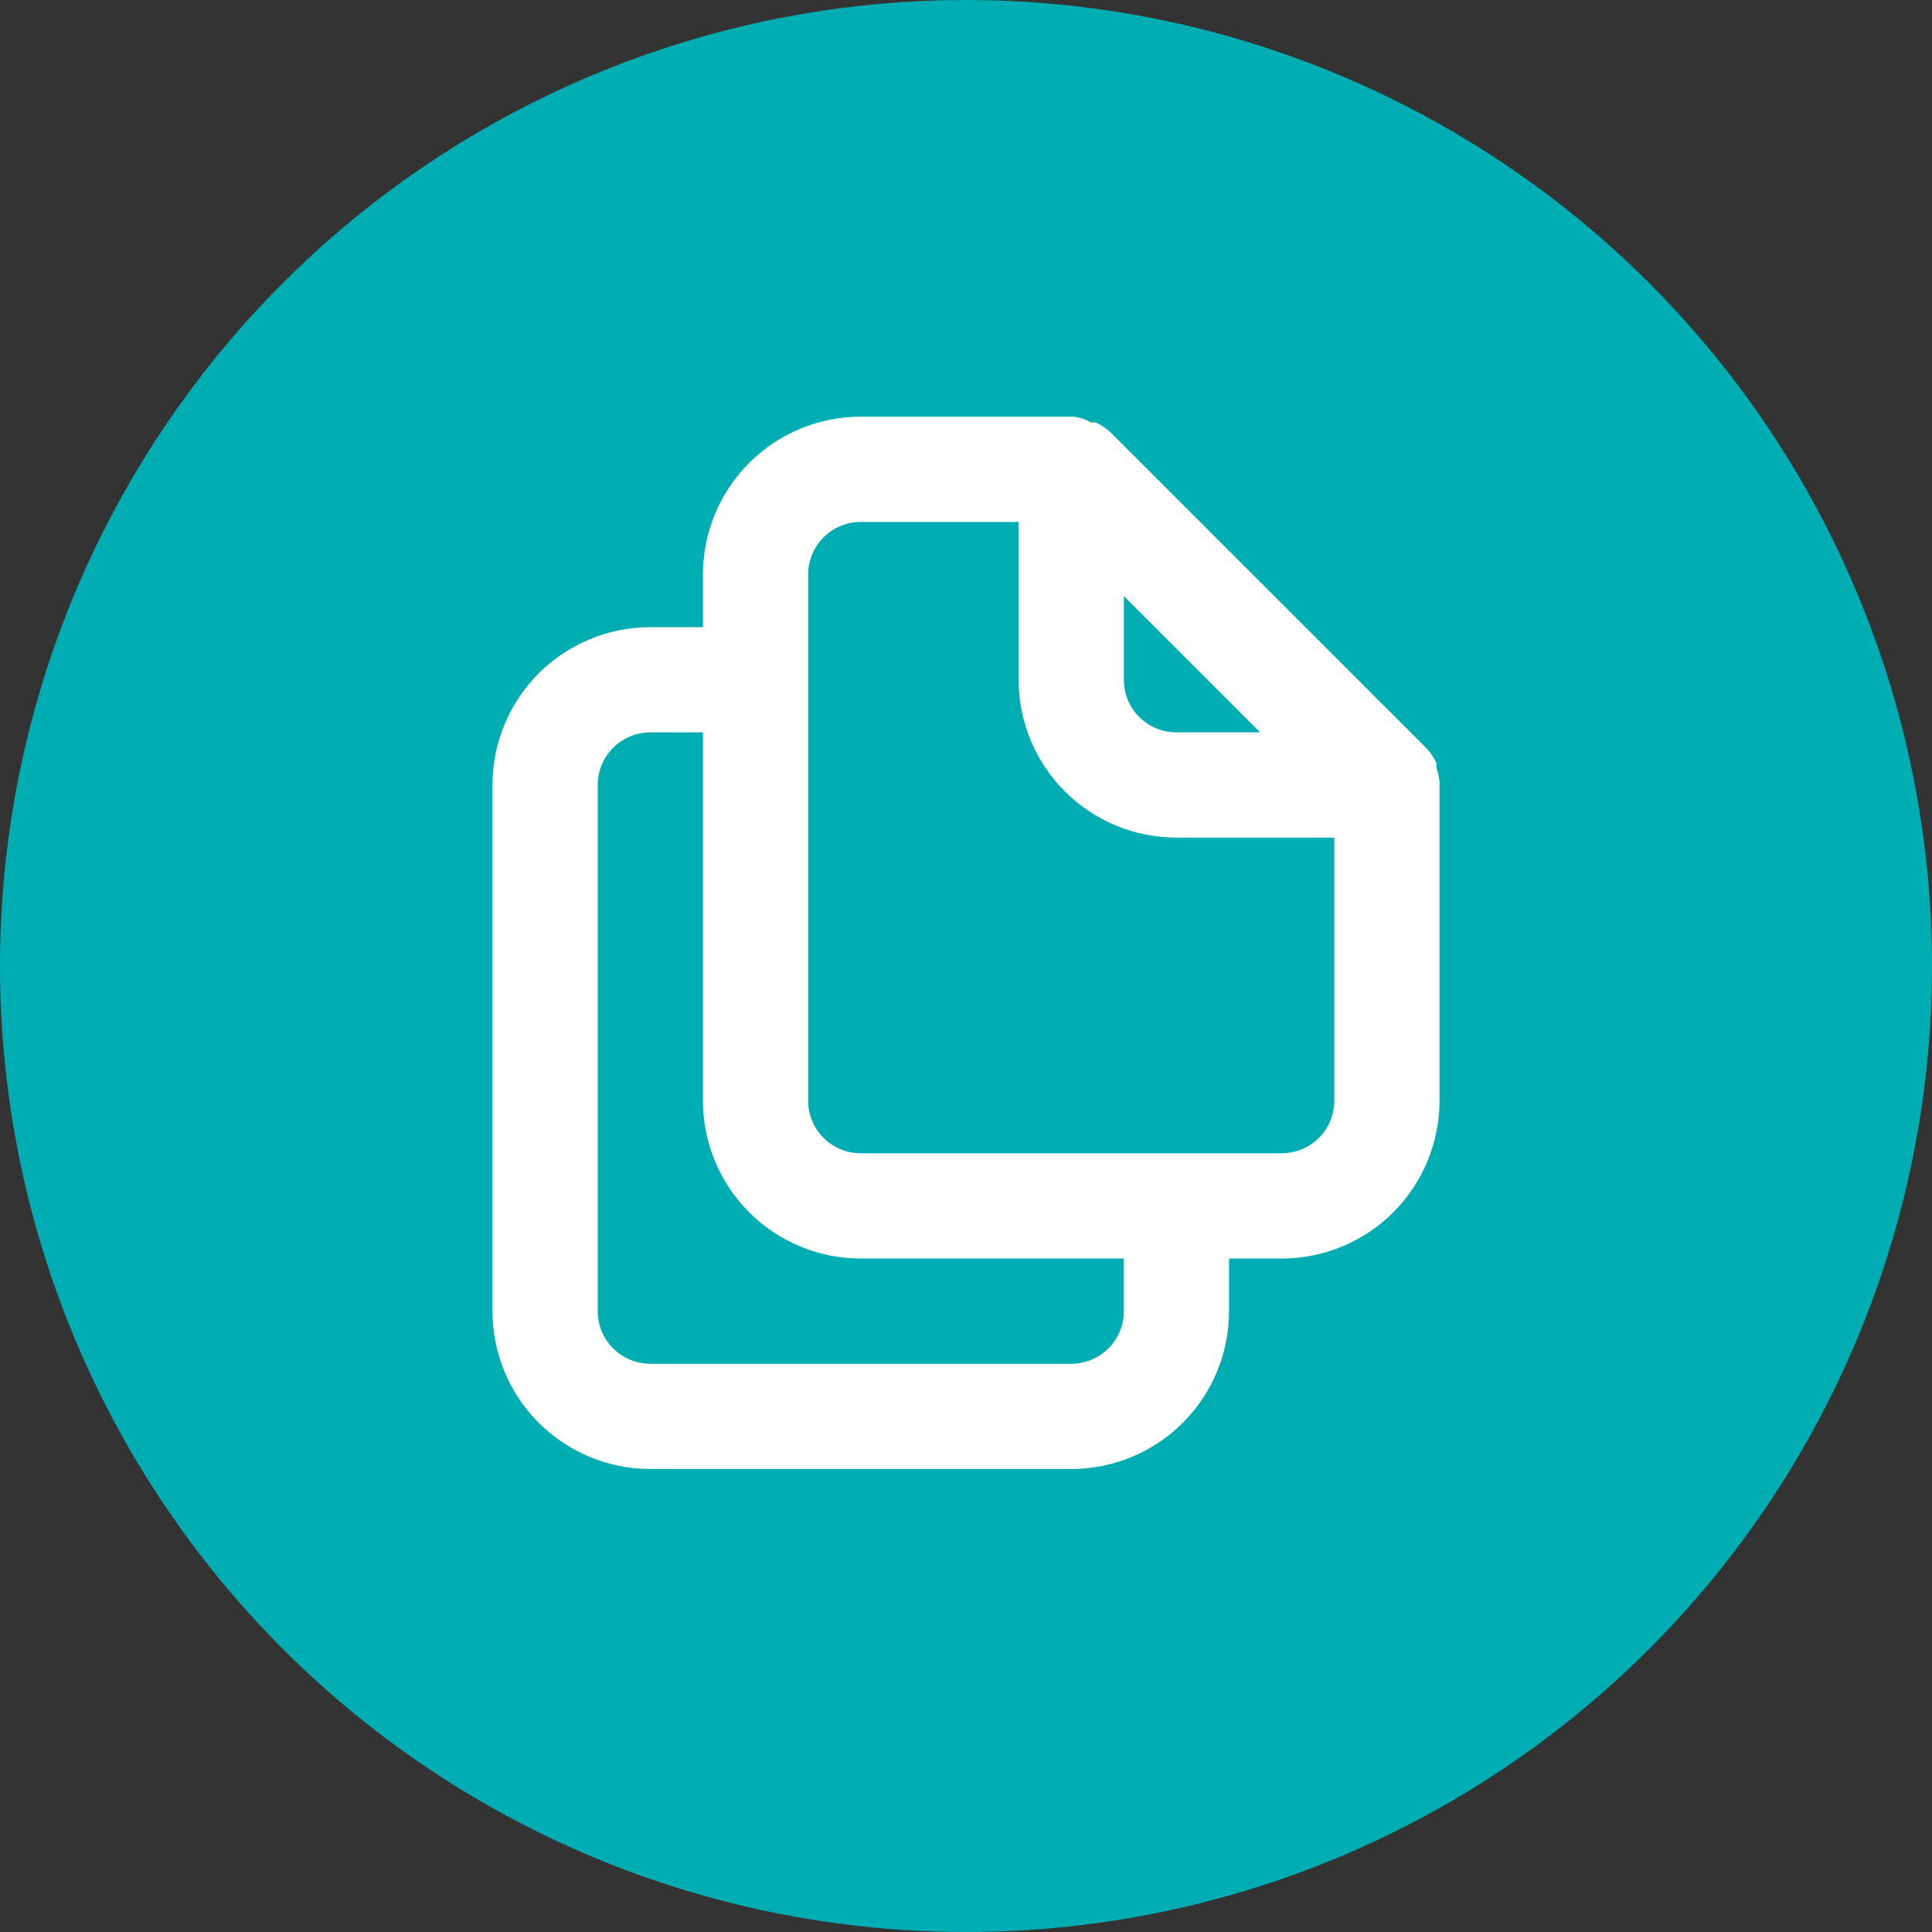
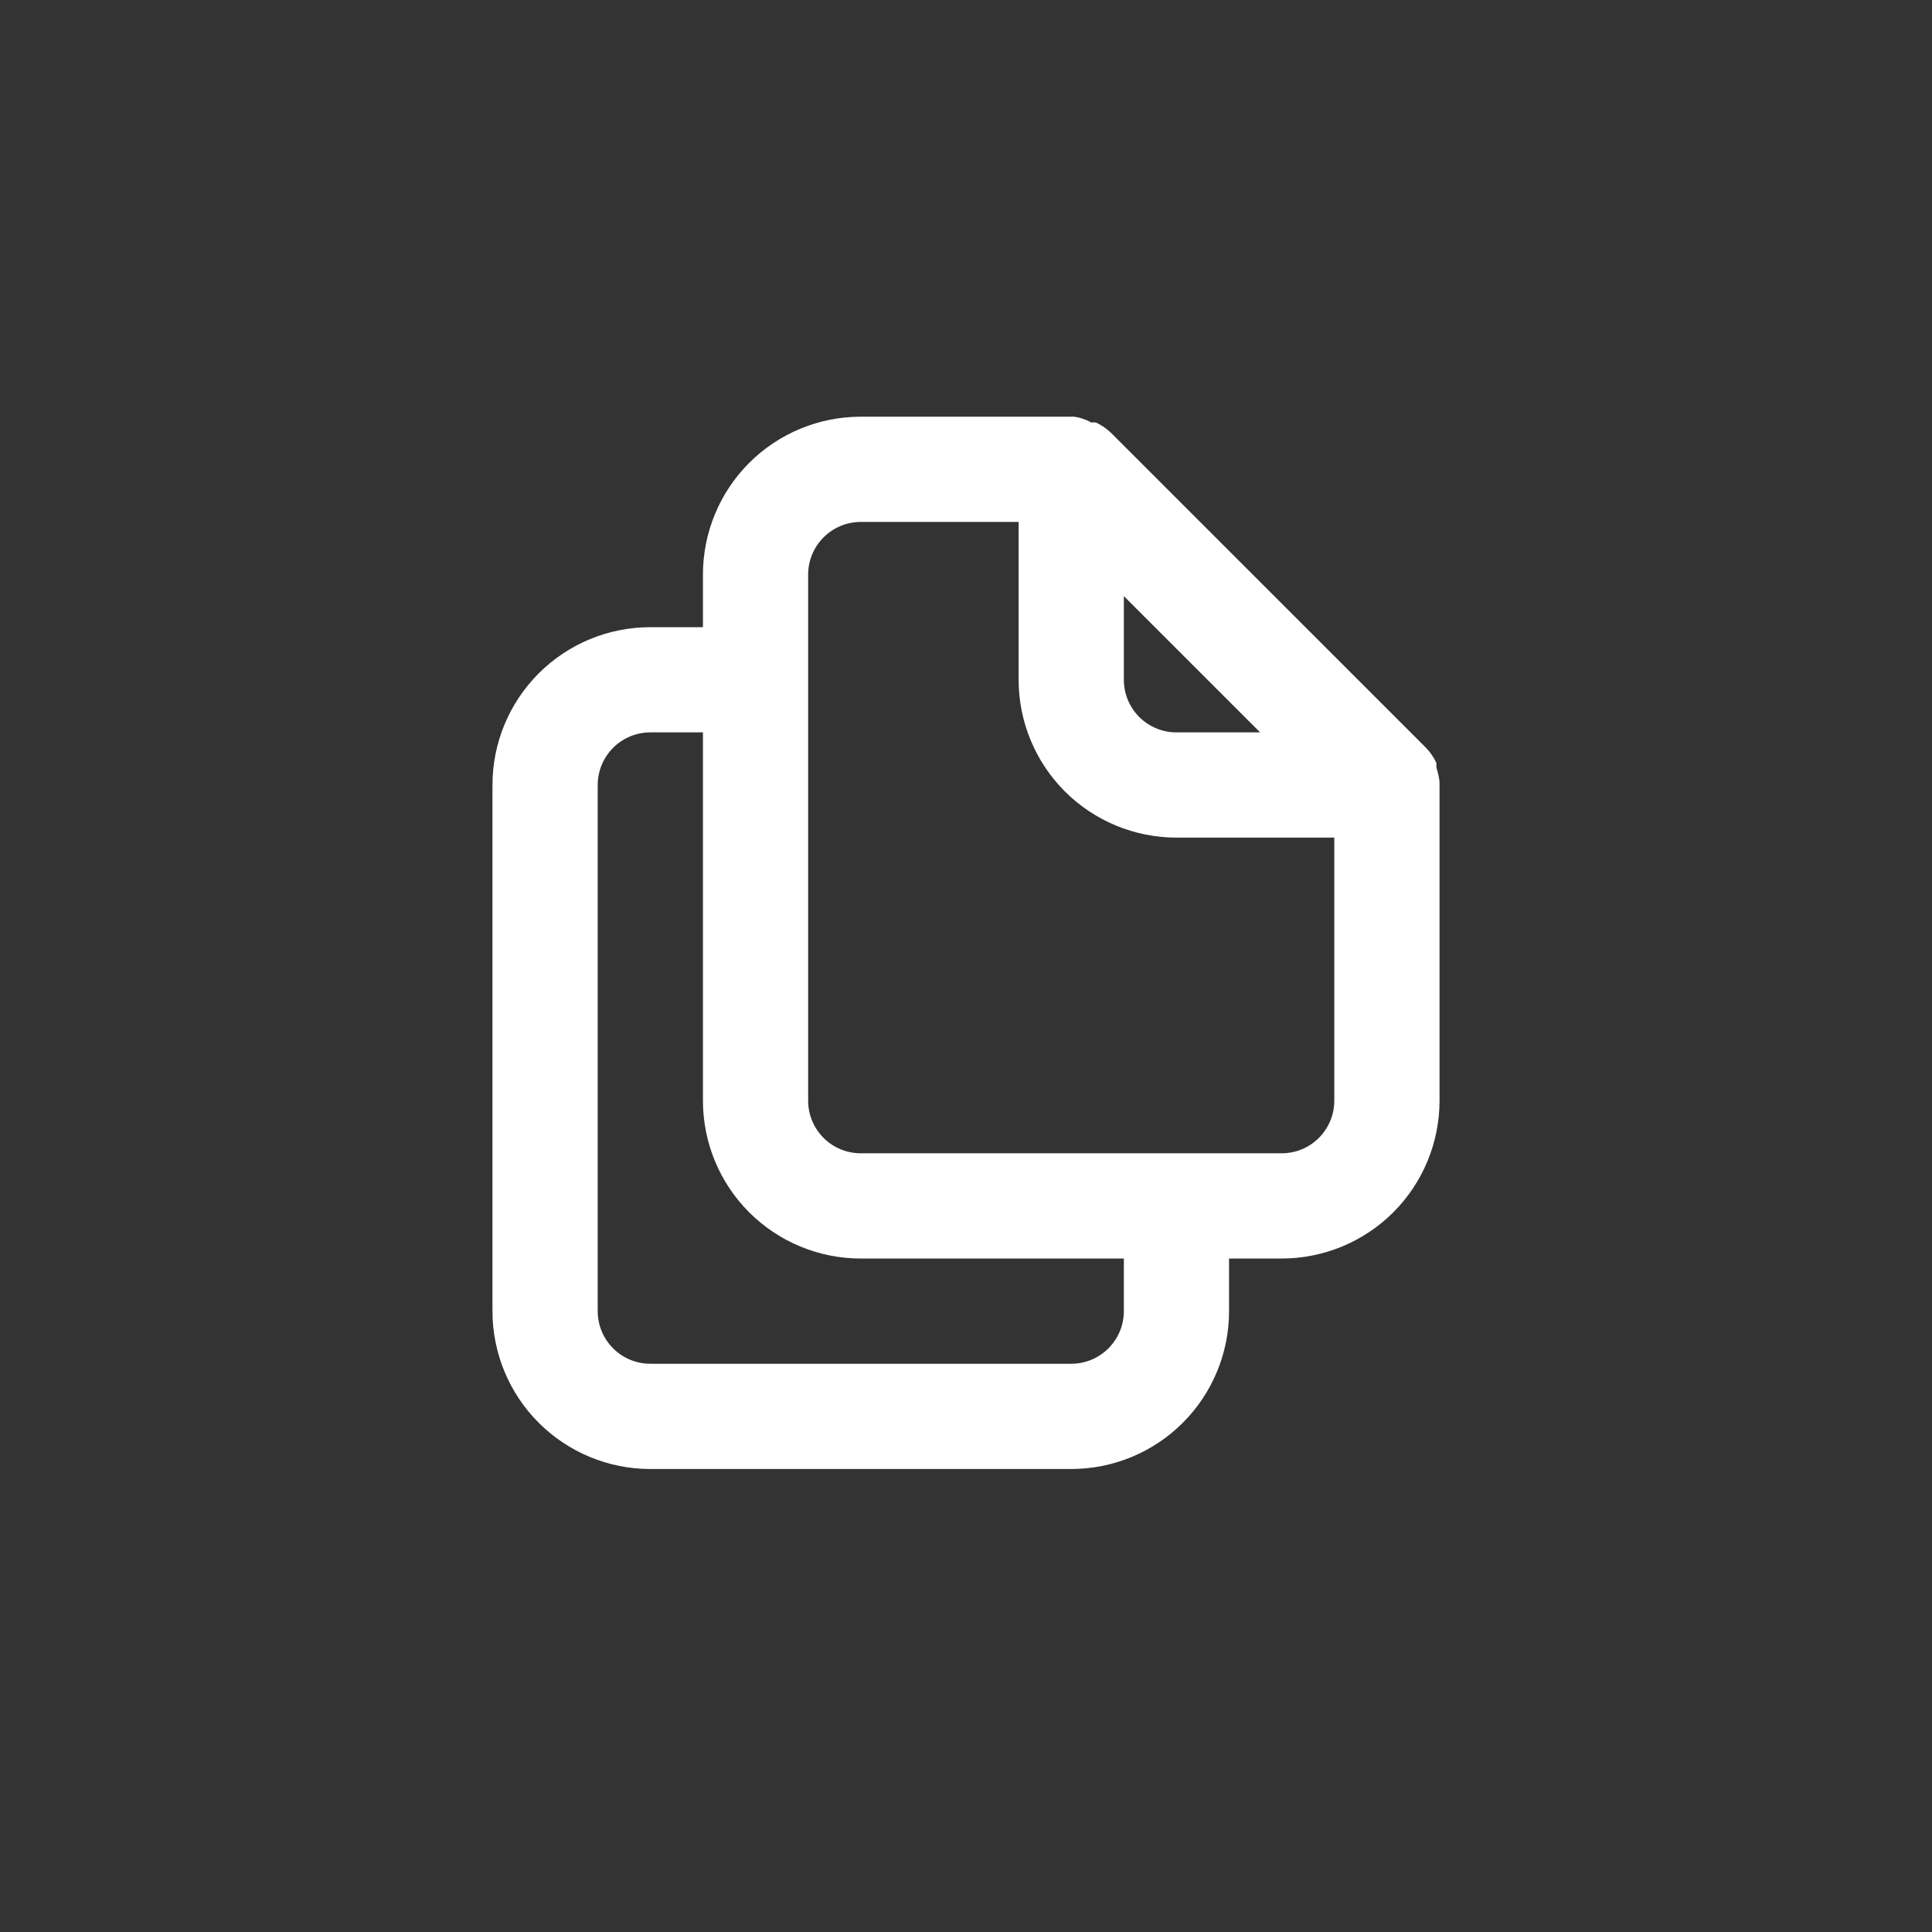
<svg xmlns="http://www.w3.org/2000/svg" width="51" height="51" viewBox="0 0 51 51" fill="none">
  <rect x="0" y="0" width="51" height="51" fill="#333333" stroke="none" />
  <g id="icon">
-     <circle id="Ellipse 13" cx="25.5" cy="25.5" r="25.5" fill="#00ADB2" />
    <path id="Vector" d="M38 20.639C37.986 20.511 37.958 20.386 37.917 20.264V20.139C37.85 19.996 37.761 19.865 37.653 19.75L29.319 11.417C29.205 11.309 29.073 11.22 28.931 11.153C28.889 11.147 28.847 11.147 28.806 11.153C28.665 11.072 28.509 11.02 28.347 11H22.722C21.617 11 20.557 11.439 19.776 12.22C18.994 13.002 18.556 14.062 18.556 15.167V16.556H17.167C16.062 16.556 15.002 16.994 14.22 17.776C13.439 18.557 13 19.617 13 20.722V34.611C13 35.716 13.439 36.776 14.22 37.557C15.002 38.339 16.062 38.778 17.167 38.778H28.278C29.383 38.778 30.443 38.339 31.224 37.557C32.005 36.776 32.444 35.716 32.444 34.611V33.222H33.833C34.938 33.222 35.998 32.783 36.78 32.002C37.561 31.22 38 30.161 38 29.056V20.722C38 20.722 38 20.722 38 20.639ZM29.667 15.736L33.264 19.333H31.056C30.687 19.333 30.334 19.187 30.073 18.927C29.813 18.666 29.667 18.313 29.667 17.944V15.736ZM29.667 34.611C29.667 34.98 29.52 35.333 29.26 35.593C28.999 35.854 28.646 36 28.278 36H17.167C16.798 36 16.445 35.854 16.185 35.593C15.924 35.333 15.778 34.98 15.778 34.611V20.722C15.778 20.354 15.924 20.001 16.185 19.74C16.445 19.48 16.798 19.333 17.167 19.333H18.556V29.056C18.556 30.161 18.994 31.22 19.776 32.002C20.557 32.783 21.617 33.222 22.722 33.222H29.667V34.611ZM35.222 29.056C35.222 29.424 35.076 29.777 34.815 30.038C34.555 30.298 34.202 30.444 33.833 30.444H22.722C22.354 30.444 22.001 30.298 21.74 30.038C21.48 29.777 21.333 29.424 21.333 29.056V15.167C21.333 14.798 21.48 14.445 21.74 14.185C22.001 13.924 22.354 13.778 22.722 13.778H26.889V17.944C26.889 19.049 27.328 20.109 28.109 20.891C28.891 21.672 29.951 22.111 31.056 22.111H35.222V29.056Z" fill="white" />
  </g>
</svg>